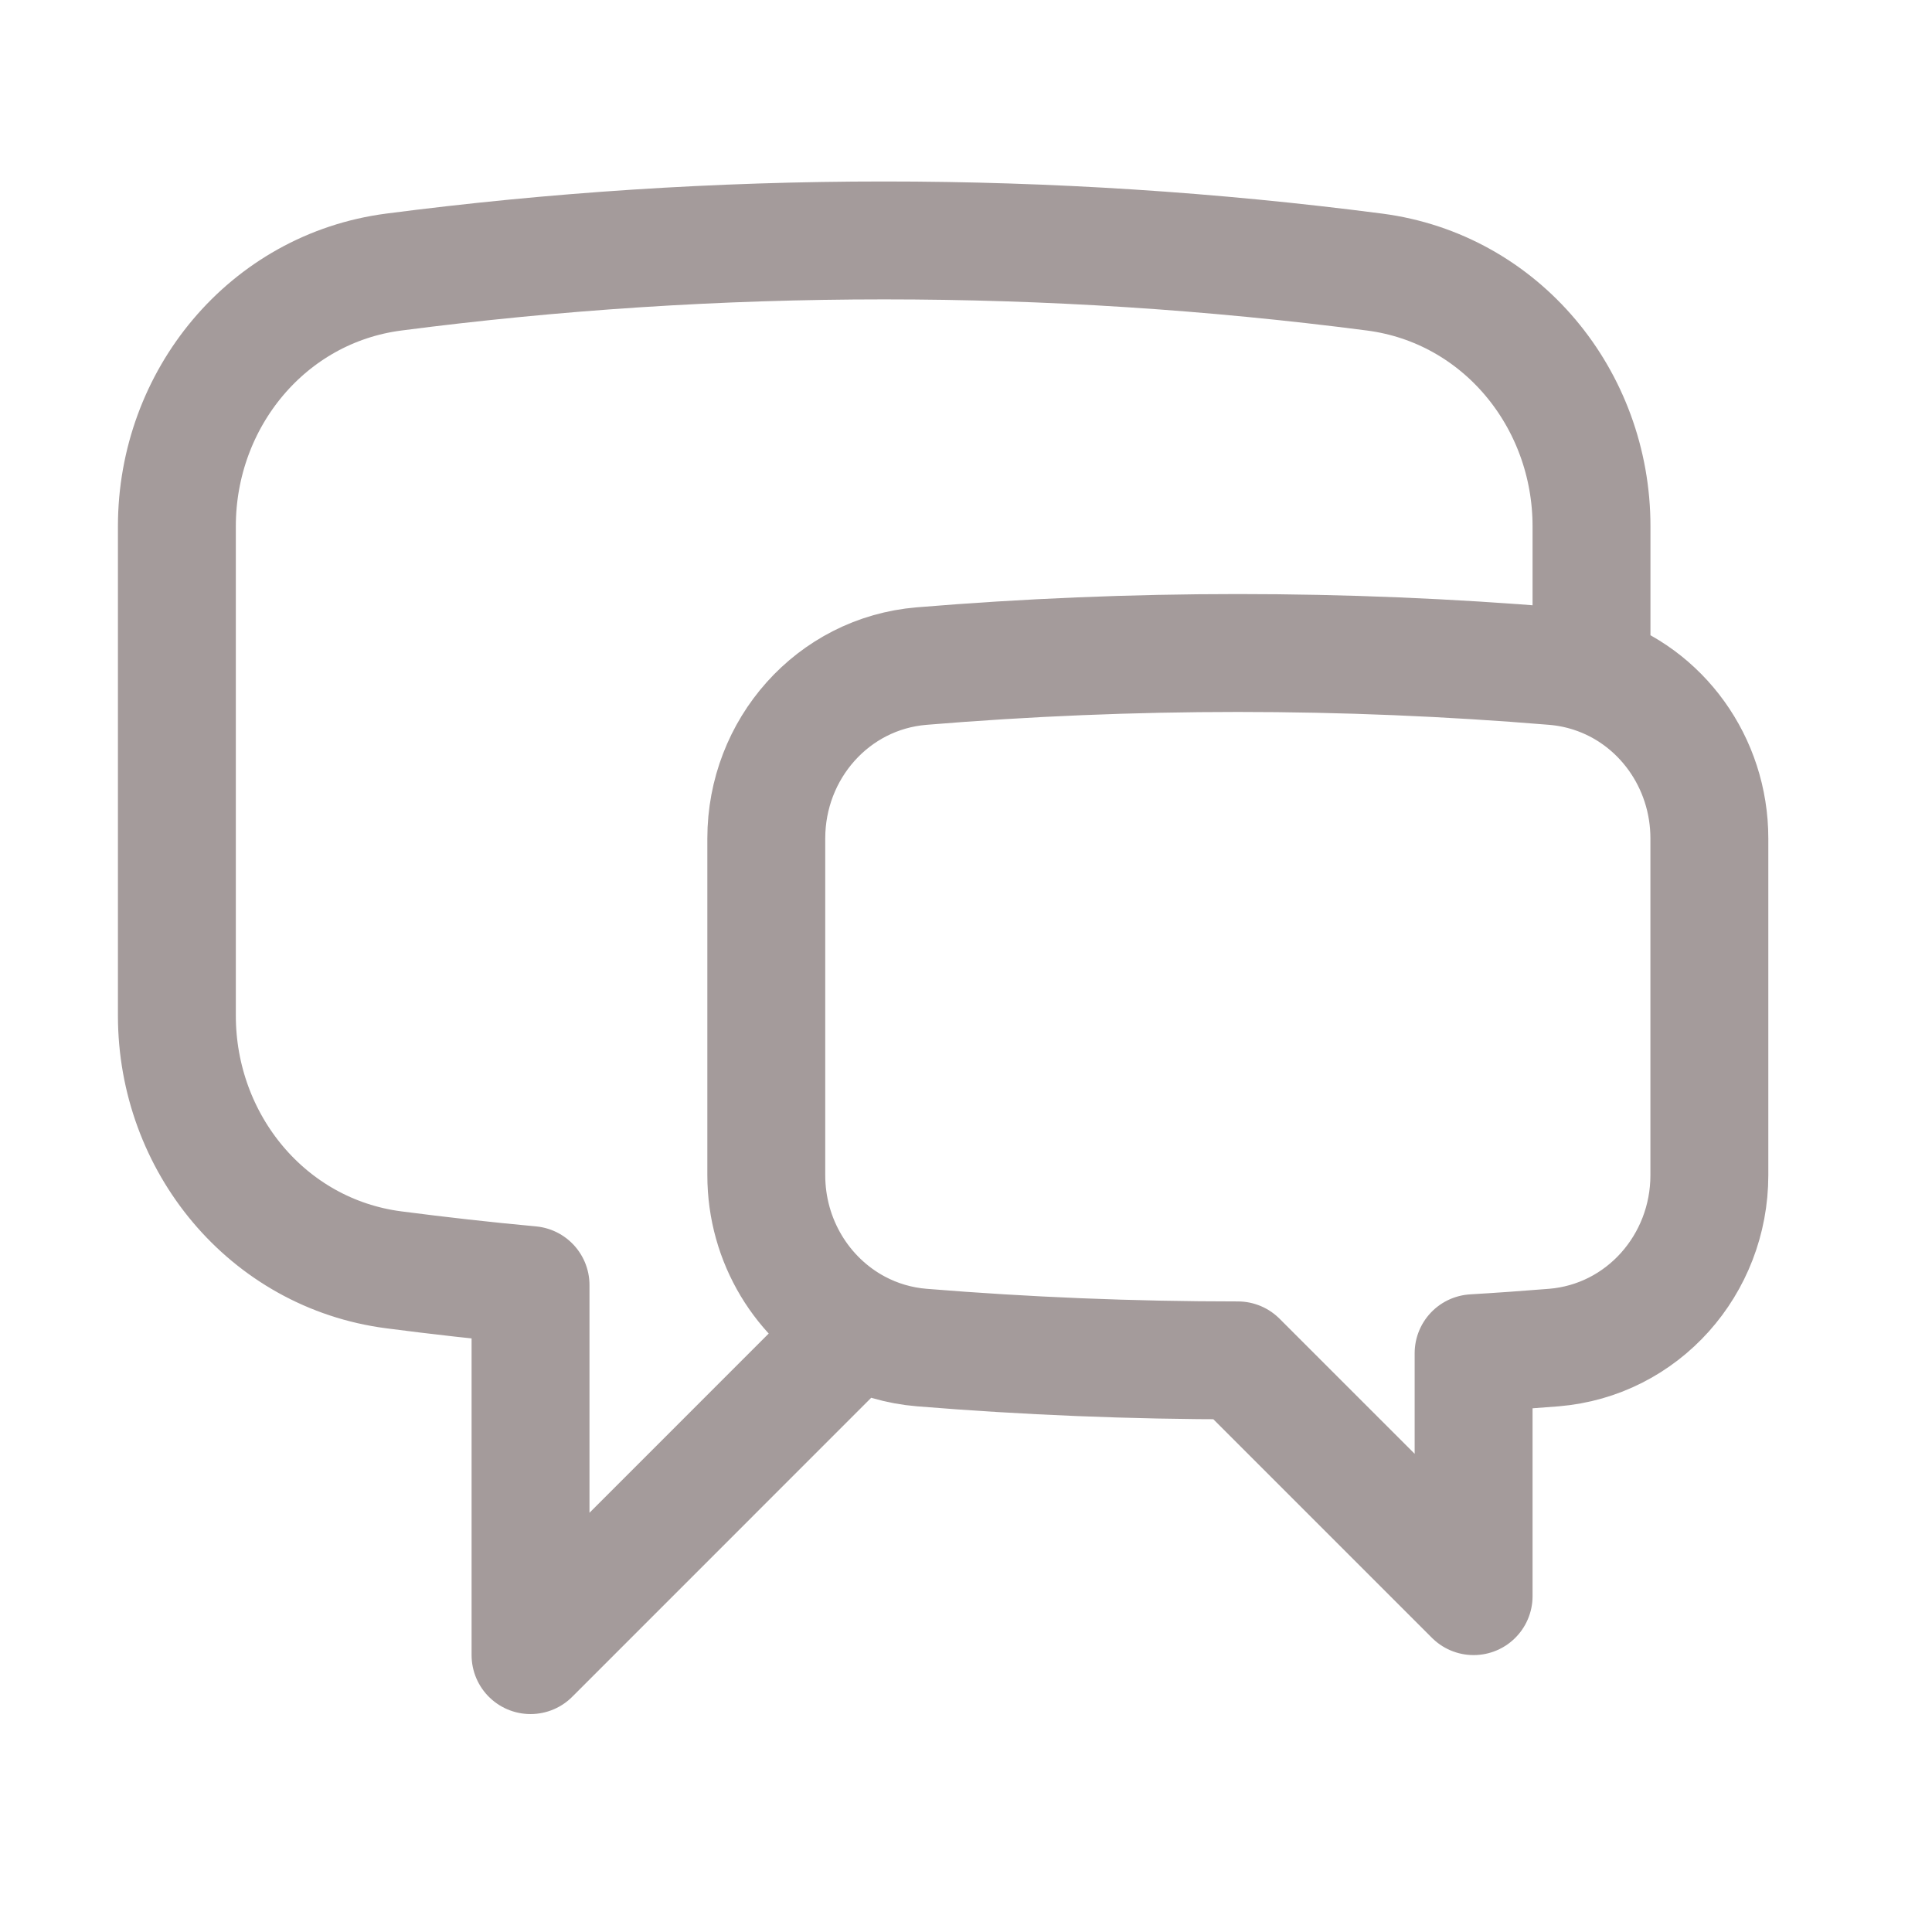
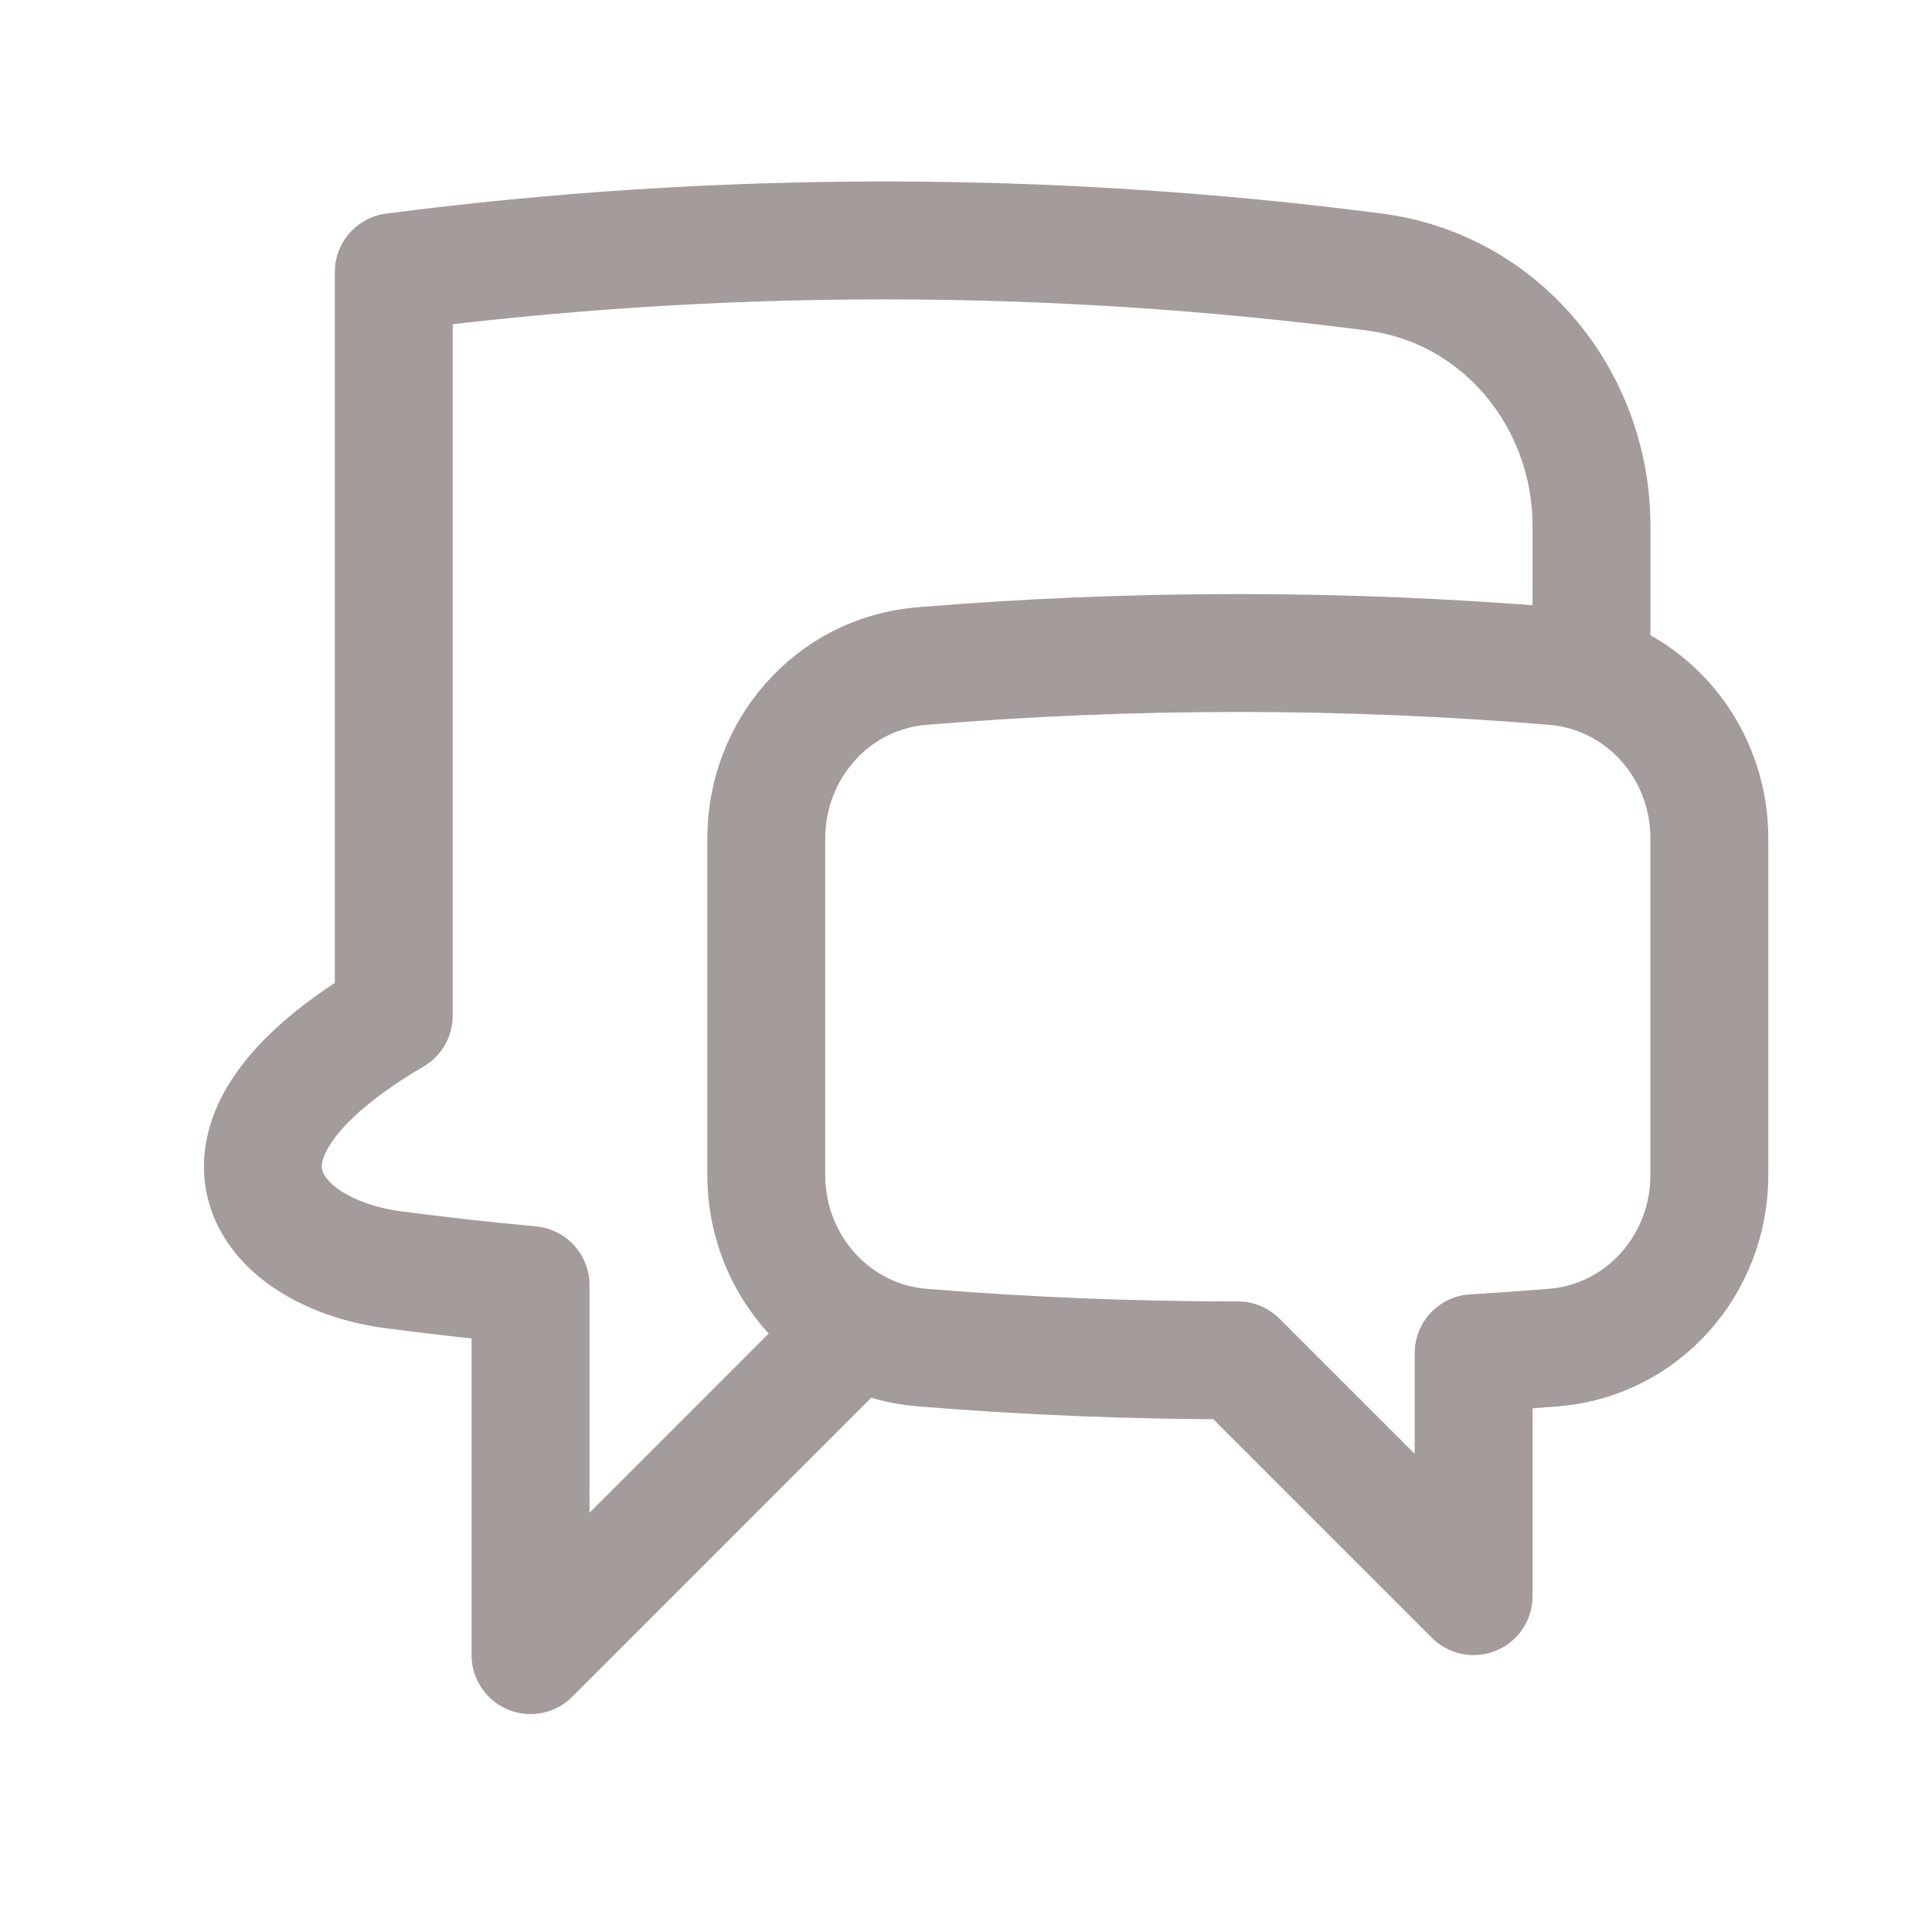
<svg xmlns="http://www.w3.org/2000/svg" width="38" height="38" viewBox="0 0 38 38" fill="none">
-   <path d="M31.303 13.248C32.669 13.687 33.621 14.992 33.621 16.49V23.115C33.621 24.871 32.312 26.361 30.561 26.505C30.035 26.547 29.51 26.585 28.984 26.616V31.394L24.347 26.757C22.254 26.757 20.182 26.672 18.133 26.505C17.686 26.469 17.252 26.342 16.857 26.131M31.303 13.248C31.064 13.171 30.817 13.122 30.567 13.101C26.427 12.758 22.266 12.758 18.126 13.101C16.378 13.247 15.072 14.735 15.072 16.49V23.115C15.072 24.409 15.783 25.557 16.857 26.131M31.303 13.248V10.351C31.303 7.846 29.522 5.674 27.036 5.351C23.838 4.936 20.616 4.729 17.391 4.729C14.121 4.729 10.901 4.941 7.745 5.351C5.259 5.674 3.479 7.846 3.479 10.351V19.976C3.479 22.481 5.259 24.653 7.745 24.976C8.637 25.092 9.533 25.193 10.435 25.276V32.554L16.857 26.131" stroke="#A49B9B" stroke-width="2.319" stroke-linecap="round" stroke-linejoin="round" />
+   <path d="M31.303 13.248C32.669 13.687 33.621 14.992 33.621 16.49V23.115C33.621 24.871 32.312 26.361 30.561 26.505C30.035 26.547 29.51 26.585 28.984 26.616V31.394L24.347 26.757C22.254 26.757 20.182 26.672 18.133 26.505C17.686 26.469 17.252 26.342 16.857 26.131M31.303 13.248C31.064 13.171 30.817 13.122 30.567 13.101C26.427 12.758 22.266 12.758 18.126 13.101C16.378 13.247 15.072 14.735 15.072 16.49V23.115C15.072 24.409 15.783 25.557 16.857 26.131M31.303 13.248V10.351C31.303 7.846 29.522 5.674 27.036 5.351C23.838 4.936 20.616 4.729 17.391 4.729C14.121 4.729 10.901 4.941 7.745 5.351V19.976C3.479 22.481 5.259 24.653 7.745 24.976C8.637 25.092 9.533 25.193 10.435 25.276V32.554L16.857 26.131" stroke="#A49B9B" stroke-width="2.319" stroke-linecap="round" stroke-linejoin="round" />
</svg>